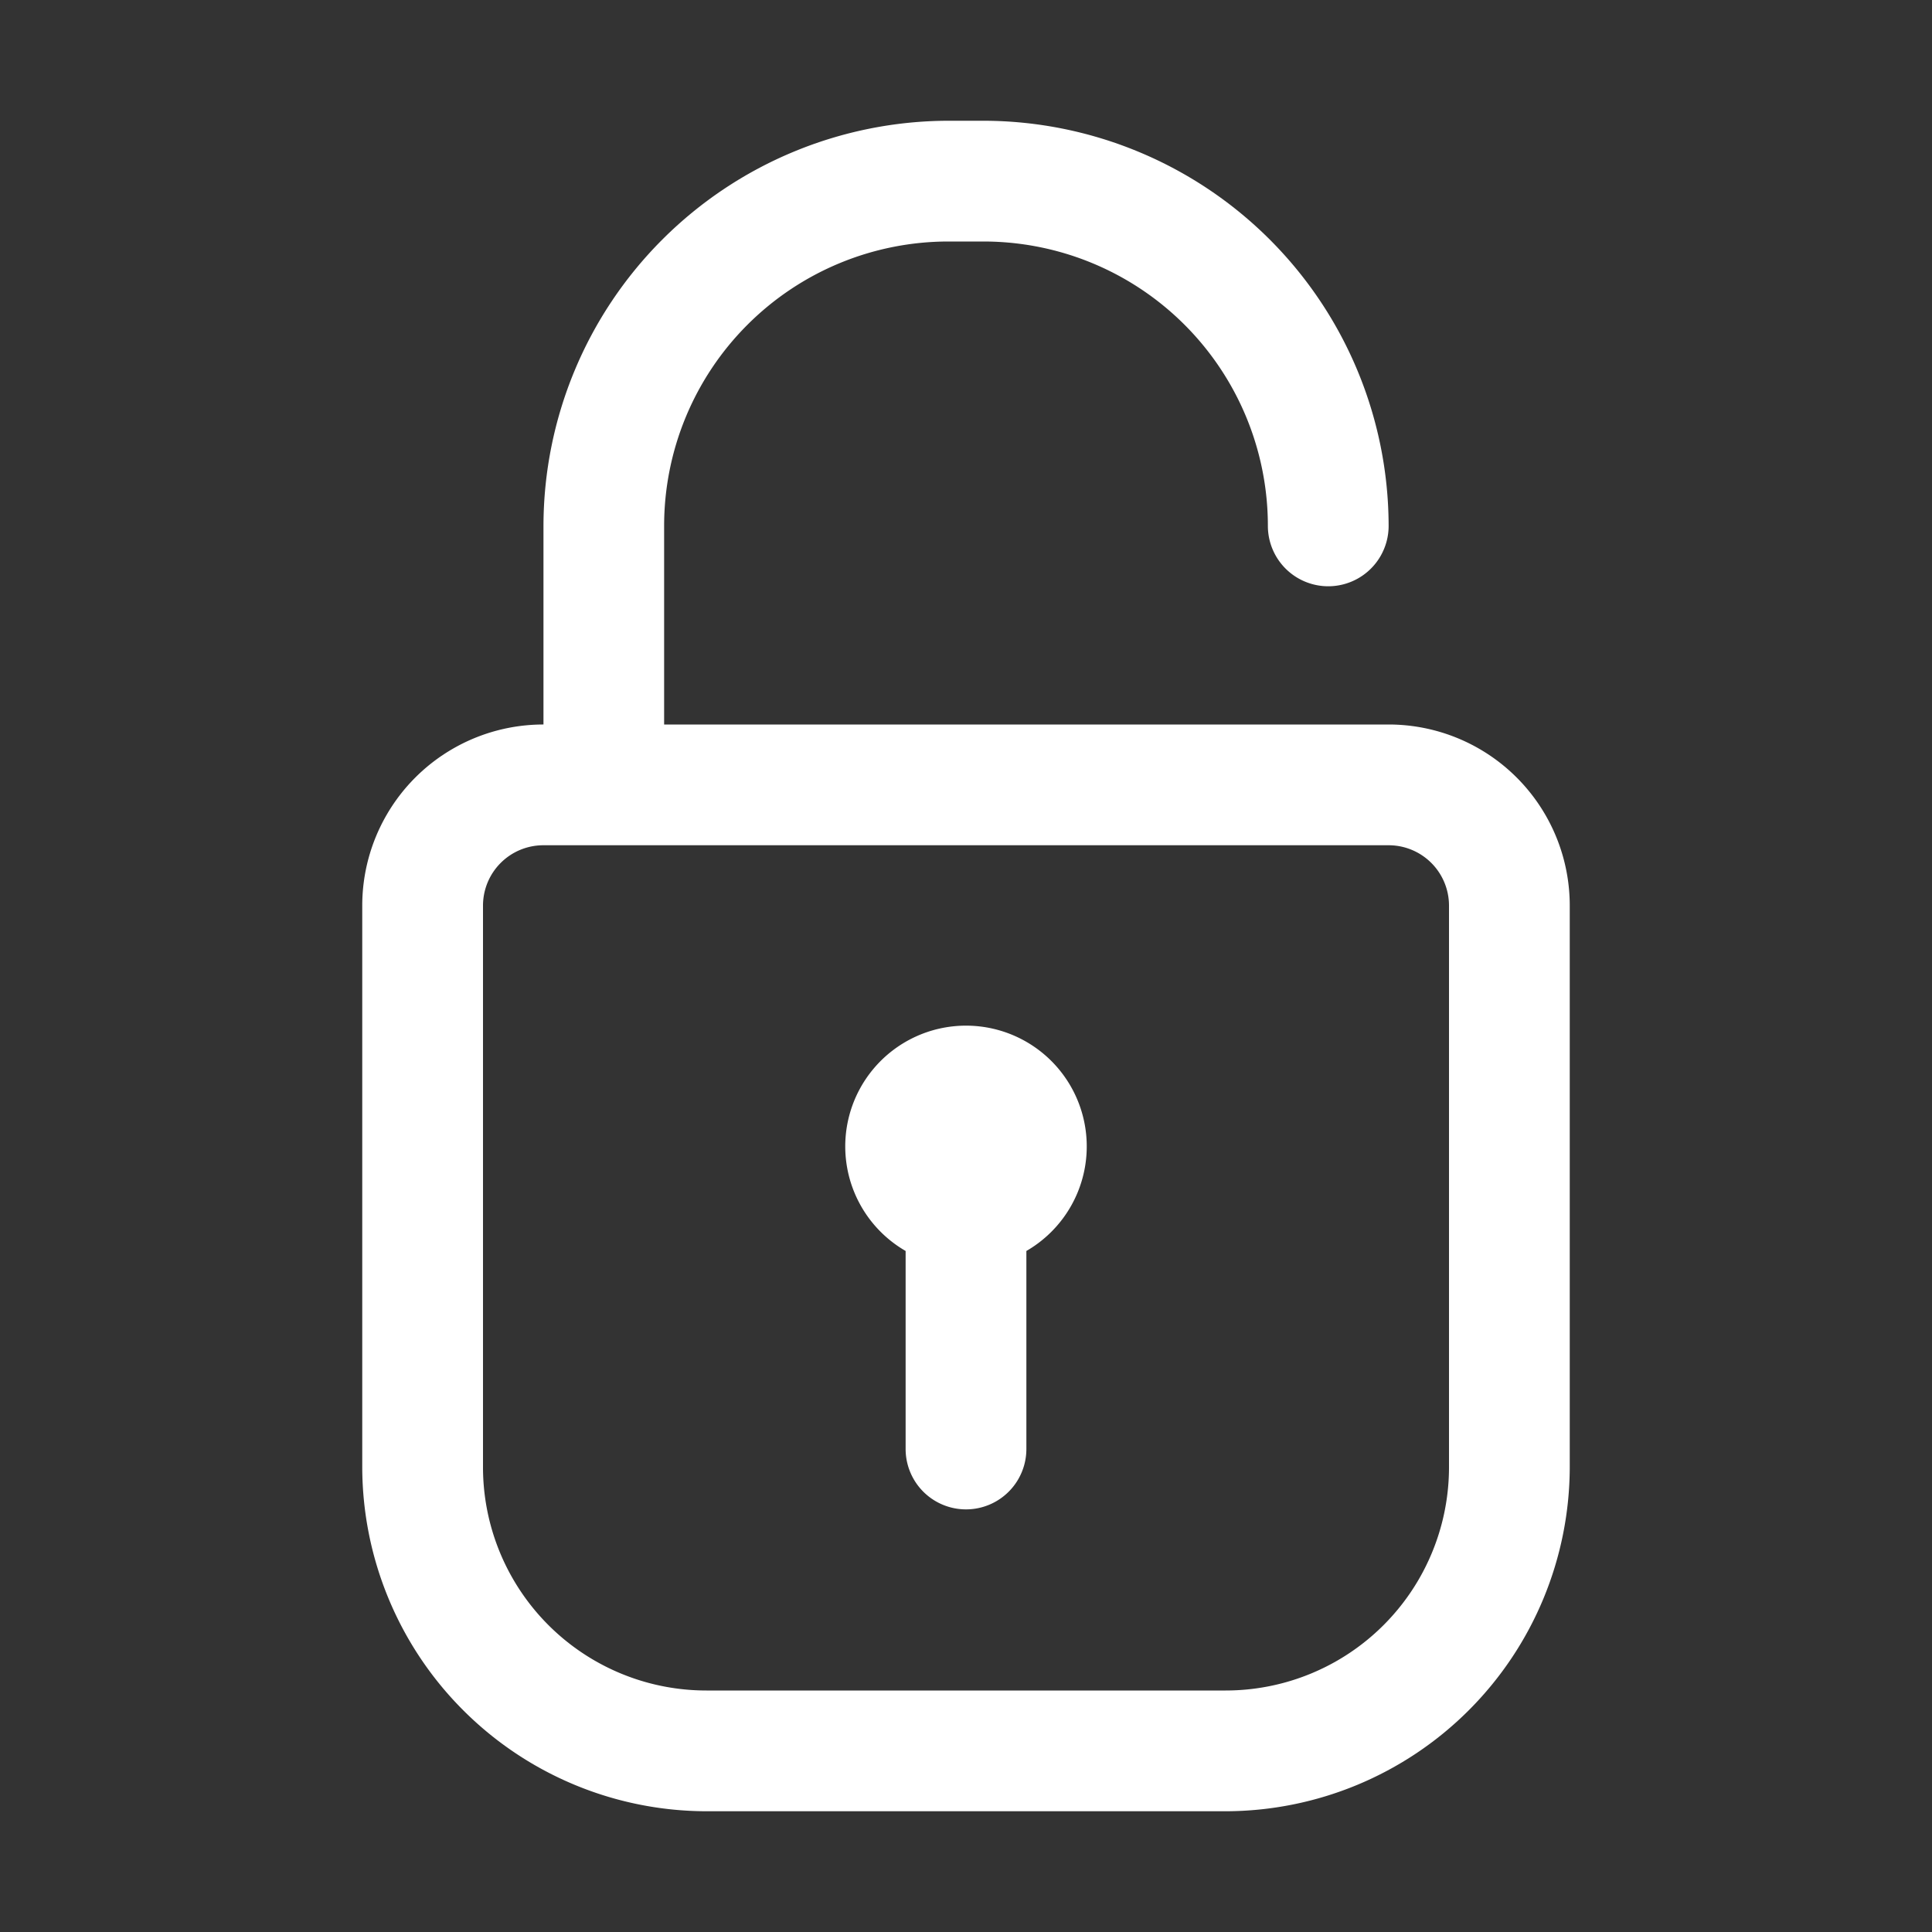
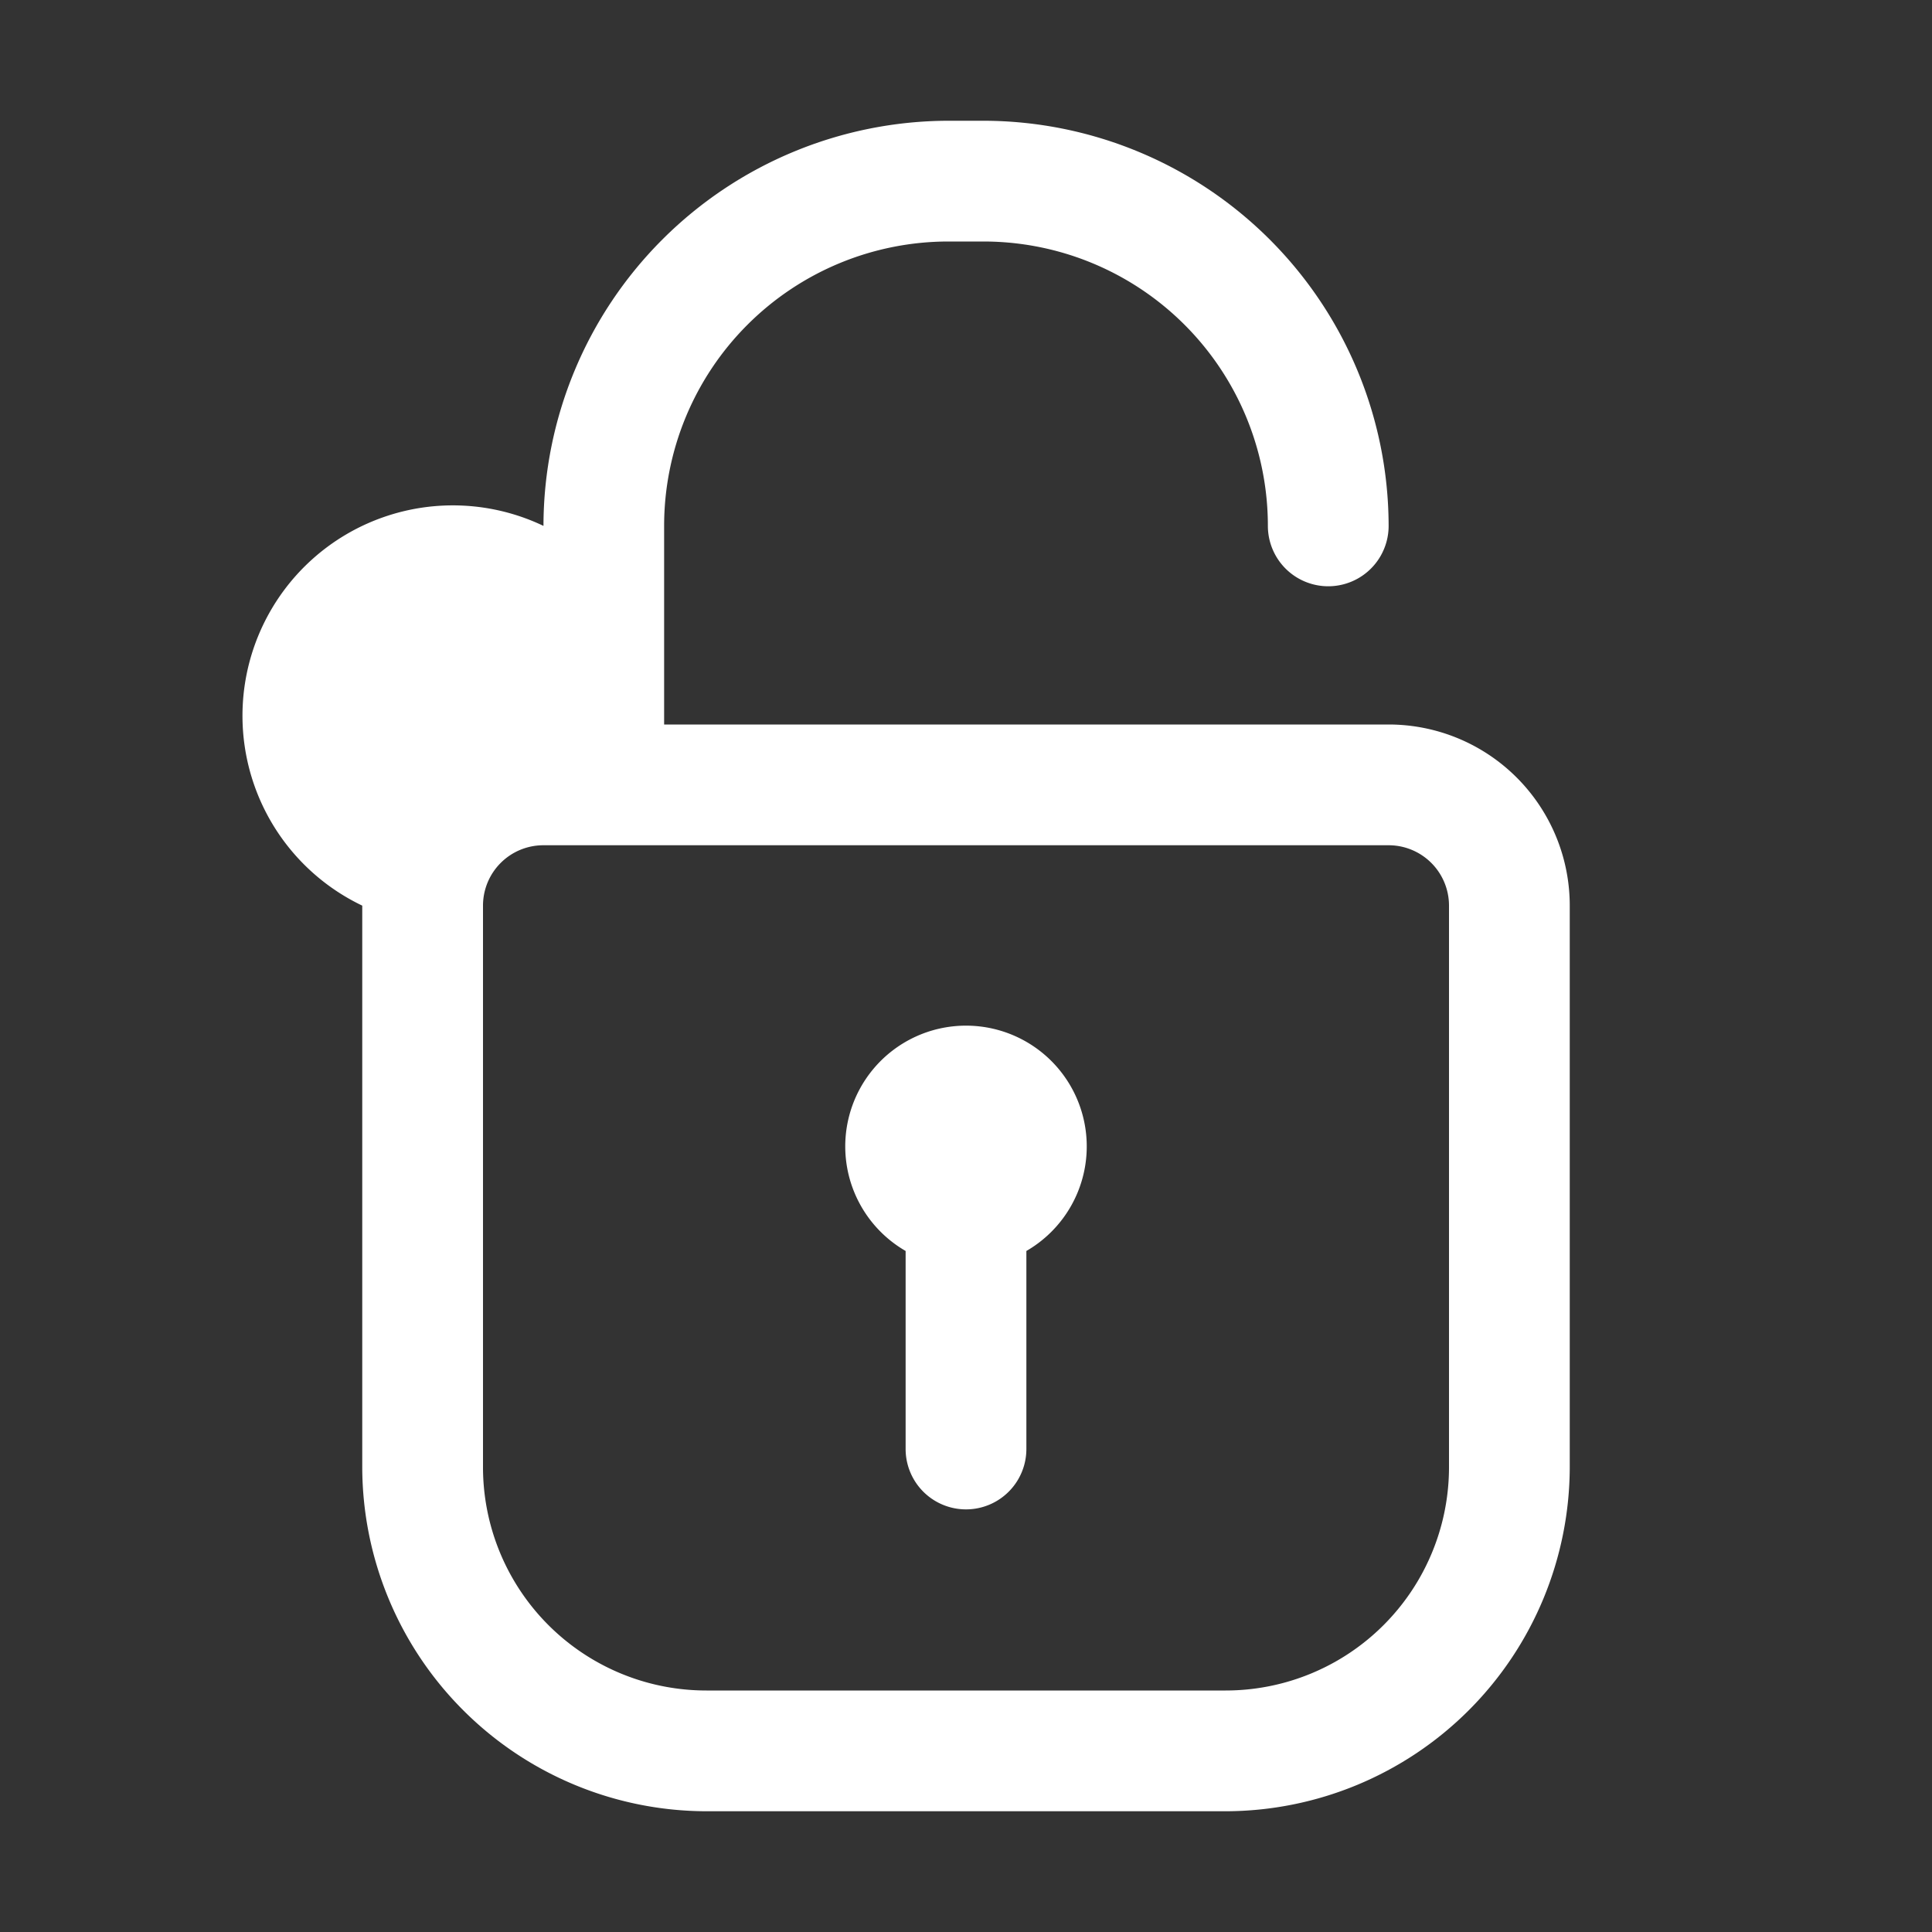
<svg xmlns="http://www.w3.org/2000/svg" width="20" height="20" fill="none">
  <rect width="100%" height="100%" fill="#333333" stroke="none" />
-   <path d="M14.375 7.5h-7.5V5.444A2.944 2.944 0 019.819 2.5h.362a2.944 2.944 0 012.944 2.944.625.625 0 101.25 0 4.2 4.2 0 00-4.194-4.194H9.82a4.2 4.2 0 00-4.194 4.194V7.5A1.875 1.875 0 003.75 9.375v5.813a3.569 3.569 0 003.563 3.562h5.375a3.569 3.569 0 003.562-3.563V9.375A1.875 1.875 0 0014.375 7.5zM15 15.188a2.312 2.312 0 01-2.313 2.312H7.314A2.312 2.312 0 015 15.187V9.375a.625.625 0 01.625-.625h8.75a.625.625 0 01.625.625v5.813zm-4.375-2.238V15a.624.624 0 11-1.25 0v-2.05a1.25 1.25 0 111.25 0z" fill="#fff" />
+   <path d="M14.375 7.5h-7.5V5.444A2.944 2.944 0 019.819 2.5h.362a2.944 2.944 0 012.944 2.944.625.625 0 101.25 0 4.2 4.2 0 00-4.194-4.194H9.82a4.2 4.2 0 00-4.194 4.194A1.875 1.875 0 003.75 9.375v5.813a3.569 3.569 0 003.563 3.562h5.375a3.569 3.569 0 003.562-3.563V9.375A1.875 1.875 0 0014.375 7.5zM15 15.188a2.312 2.312 0 01-2.313 2.312H7.314A2.312 2.312 0 015 15.187V9.375a.625.625 0 01.625-.625h8.75a.625.625 0 01.625.625v5.813zm-4.375-2.238V15a.624.624 0 11-1.25 0v-2.05a1.25 1.25 0 111.25 0z" fill="#fff" />
</svg>